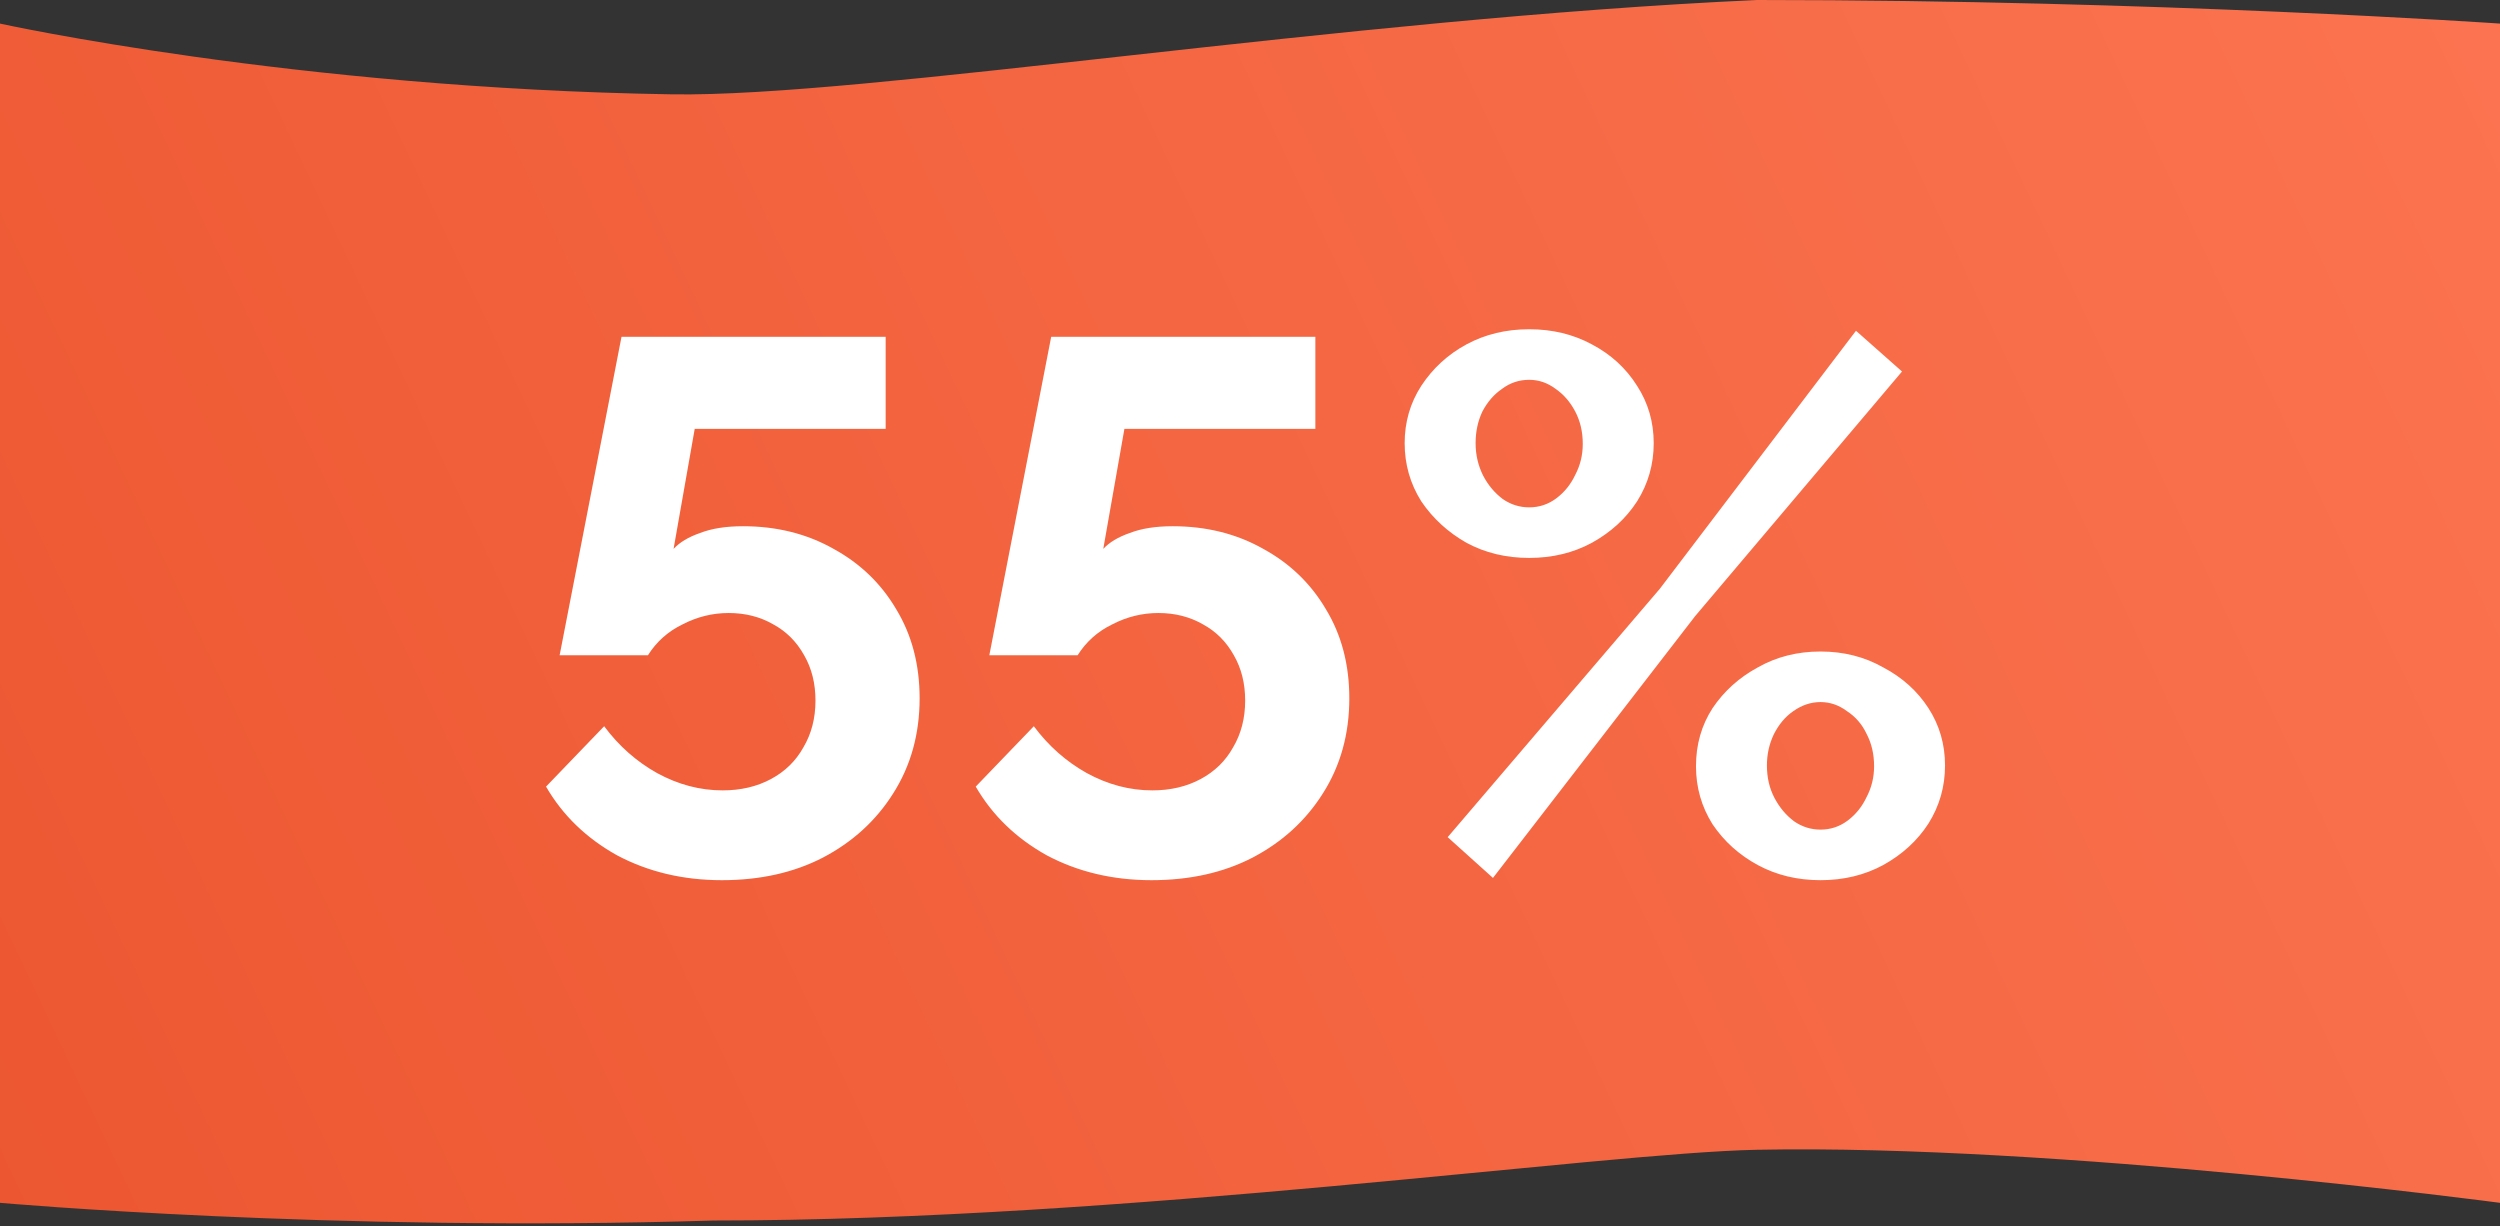
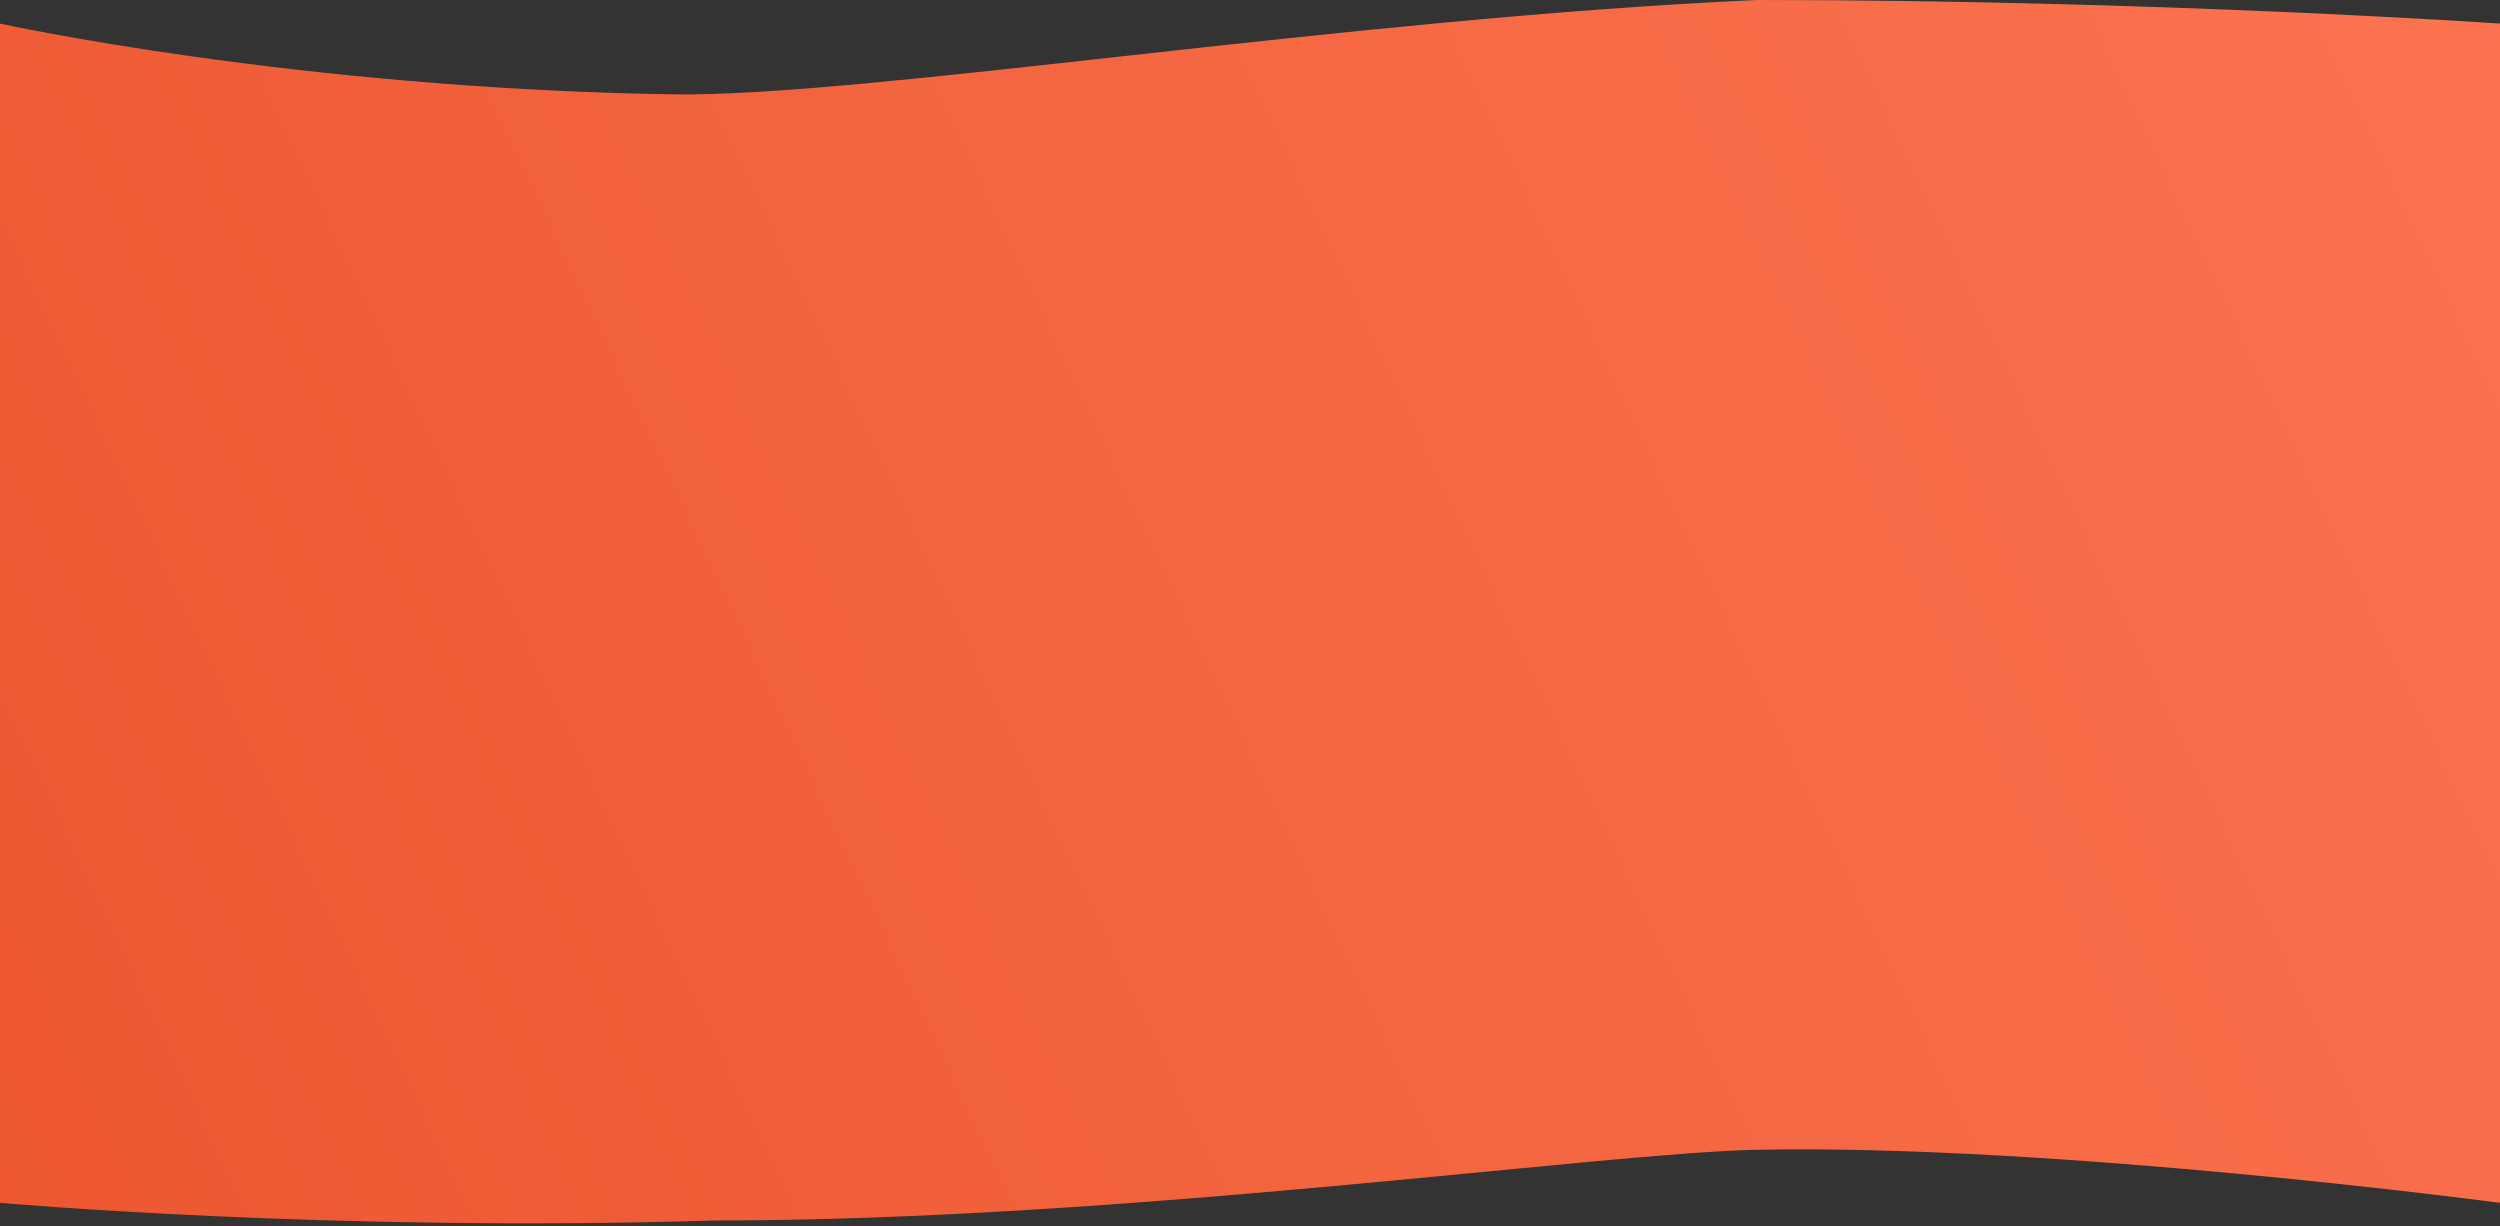
<svg xmlns="http://www.w3.org/2000/svg" width="212" height="104" viewBox="0 0 212 104" fill="none">
  <rect x="0" y="0" width="212" height="104" fill="#333333" stroke="none" />
  <path d="M0 2C0 2 25 7.5 57 8C73.308 8.255 113.749 1.594 149 1.22312e-10C183 -1.80601e-05 212 2 212 2V102C212 102 174.5 97 149 97.5C135.694 97.761 95.5 103.5 60.5 103.5C28.24 104.509 0 102 0 102V2Z" fill="url(#paint0_linear_53_119)" />
-   <path d="M61.216 74.64C57.931 74.64 54.965 73.936 52.32 72.528C49.717 71.077 47.712 69.136 46.304 66.704L51.232 61.584C52.469 63.248 53.963 64.571 55.712 65.552C57.504 66.533 59.36 67.024 61.28 67.024C62.816 67.024 64.181 66.704 65.376 66.064C66.571 65.424 67.488 64.528 68.128 63.376C68.811 62.224 69.152 60.901 69.152 59.408C69.152 57.957 68.832 56.677 68.192 55.568C67.552 54.416 66.677 53.541 65.568 52.944C64.459 52.304 63.2 51.984 61.792 51.984C60.427 51.984 59.125 52.304 57.888 52.944C56.651 53.541 55.669 54.416 54.944 55.568H47.456L52.704 28.56H75.104V36.368H58.912L57.12 46.544C57.632 45.989 58.379 45.541 59.36 45.2C60.341 44.816 61.557 44.624 63.008 44.624C65.867 44.624 68.427 45.264 70.688 46.544C72.949 47.781 74.72 49.488 76 51.664C77.323 53.84 77.984 56.357 77.984 59.216C77.984 62.245 77.237 64.933 75.744 67.28C74.293 69.584 72.309 71.397 69.792 72.72C67.317 74 64.459 74.64 61.216 74.64ZM97.653 74.64C94.368 74.64 91.403 73.936 88.757 72.528C86.155 71.077 84.15 69.136 82.742 66.704L87.669 61.584C88.907 63.248 90.4 64.571 92.15 65.552C93.942 66.533 95.797 67.024 97.718 67.024C99.254 67.024 100.619 66.704 101.814 66.064C103.008 65.424 103.926 64.528 104.566 63.376C105.248 62.224 105.59 60.901 105.59 59.408C105.59 57.957 105.27 56.677 104.63 55.568C103.99 54.416 103.115 53.541 102.006 52.944C100.896 52.304 99.638 51.984 98.23 51.984C96.864 51.984 95.563 52.304 94.326 52.944C93.088 53.541 92.107 54.416 91.382 55.568H83.894L89.141 28.56H111.542V36.368H95.35L93.558 46.544C94.07 45.989 94.816 45.541 95.797 45.2C96.779 44.816 97.995 44.624 99.445 44.624C102.304 44.624 104.864 45.264 107.126 46.544C109.387 47.781 111.158 49.488 112.438 51.664C113.76 53.84 114.422 56.357 114.422 59.216C114.422 62.245 113.675 64.933 112.182 67.28C110.731 69.584 108.747 71.397 106.23 72.72C103.755 74 100.896 74.64 97.653 74.64ZM129.675 47.312C127.712 47.312 125.942 46.885 124.363 46.032C122.784 45.136 121.504 43.963 120.523 42.512C119.584 41.019 119.115 39.376 119.115 37.584C119.115 35.792 119.584 34.171 120.523 32.72C121.504 31.227 122.784 30.053 124.363 29.2C125.942 28.347 127.712 27.92 129.675 27.92C131.638 27.92 133.408 28.347 134.987 29.2C136.608 30.053 137.888 31.227 138.827 32.72C139.766 34.171 140.235 35.792 140.235 37.584C140.235 39.376 139.766 41.019 138.827 42.512C137.888 43.963 136.608 45.136 134.987 46.032C133.408 46.885 131.638 47.312 129.675 47.312ZM129.675 43.024C130.528 43.024 131.296 42.768 131.979 42.256C132.662 41.744 133.195 41.083 133.579 40.272C134.006 39.461 134.219 38.587 134.219 37.648C134.219 36.624 134.006 35.707 133.579 34.896C133.152 34.085 132.598 33.445 131.915 32.976C131.232 32.464 130.486 32.208 129.675 32.208C128.822 32.208 128.054 32.464 127.371 32.976C126.688 33.445 126.134 34.085 125.707 34.896C125.323 35.707 125.131 36.603 125.131 37.584C125.131 38.565 125.344 39.483 125.771 40.336C126.198 41.147 126.752 41.808 127.435 42.32C128.118 42.789 128.864 43.024 129.675 43.024ZM154.379 74.64C152.416 74.64 150.646 74.213 149.067 73.36C147.488 72.507 146.208 71.355 145.227 69.904C144.288 68.411 143.819 66.768 143.819 64.976C143.819 63.141 144.288 61.499 145.227 60.048C146.208 58.597 147.488 57.445 149.067 56.592C150.646 55.696 152.416 55.248 154.379 55.248C156.342 55.248 158.112 55.696 159.691 56.592C161.312 57.445 162.592 58.597 163.531 60.048C164.47 61.499 164.939 63.12 164.939 64.912C164.939 66.704 164.47 68.347 163.531 69.84C162.592 71.291 161.312 72.464 159.691 73.36C158.112 74.213 156.342 74.64 154.379 74.64ZM154.379 70.352C155.232 70.352 156 70.096 156.683 69.584C157.366 69.072 157.899 68.411 158.283 67.6C158.71 66.789 158.923 65.915 158.923 64.976C158.923 63.952 158.71 63.035 158.283 62.224C157.899 61.413 157.344 60.773 156.619 60.304C155.936 59.792 155.19 59.536 154.379 59.536C153.568 59.536 152.8 59.792 152.075 60.304C151.392 60.773 150.838 61.435 150.411 62.288C150.027 63.099 149.835 63.973 149.835 64.912C149.835 65.936 150.048 66.853 150.475 67.664C150.902 68.475 151.456 69.136 152.139 69.648C152.822 70.117 153.568 70.352 154.379 70.352ZM122.763 70.992L140.747 49.936L157.387 28.048L161.291 31.504L143.755 52.24L126.603 74.448L122.763 70.992Z" fill="white" />
  <defs>
    <linearGradient id="paint0_linear_53_119" x1="219" y1="-6.0596e-06" x2="-1.5" y2="104" gradientUnits="userSpaceOnUse">
      <stop stop-color="#FC7451" />
      <stop offset="1" stop-color="#EC5731" />
    </linearGradient>
  </defs>
</svg>